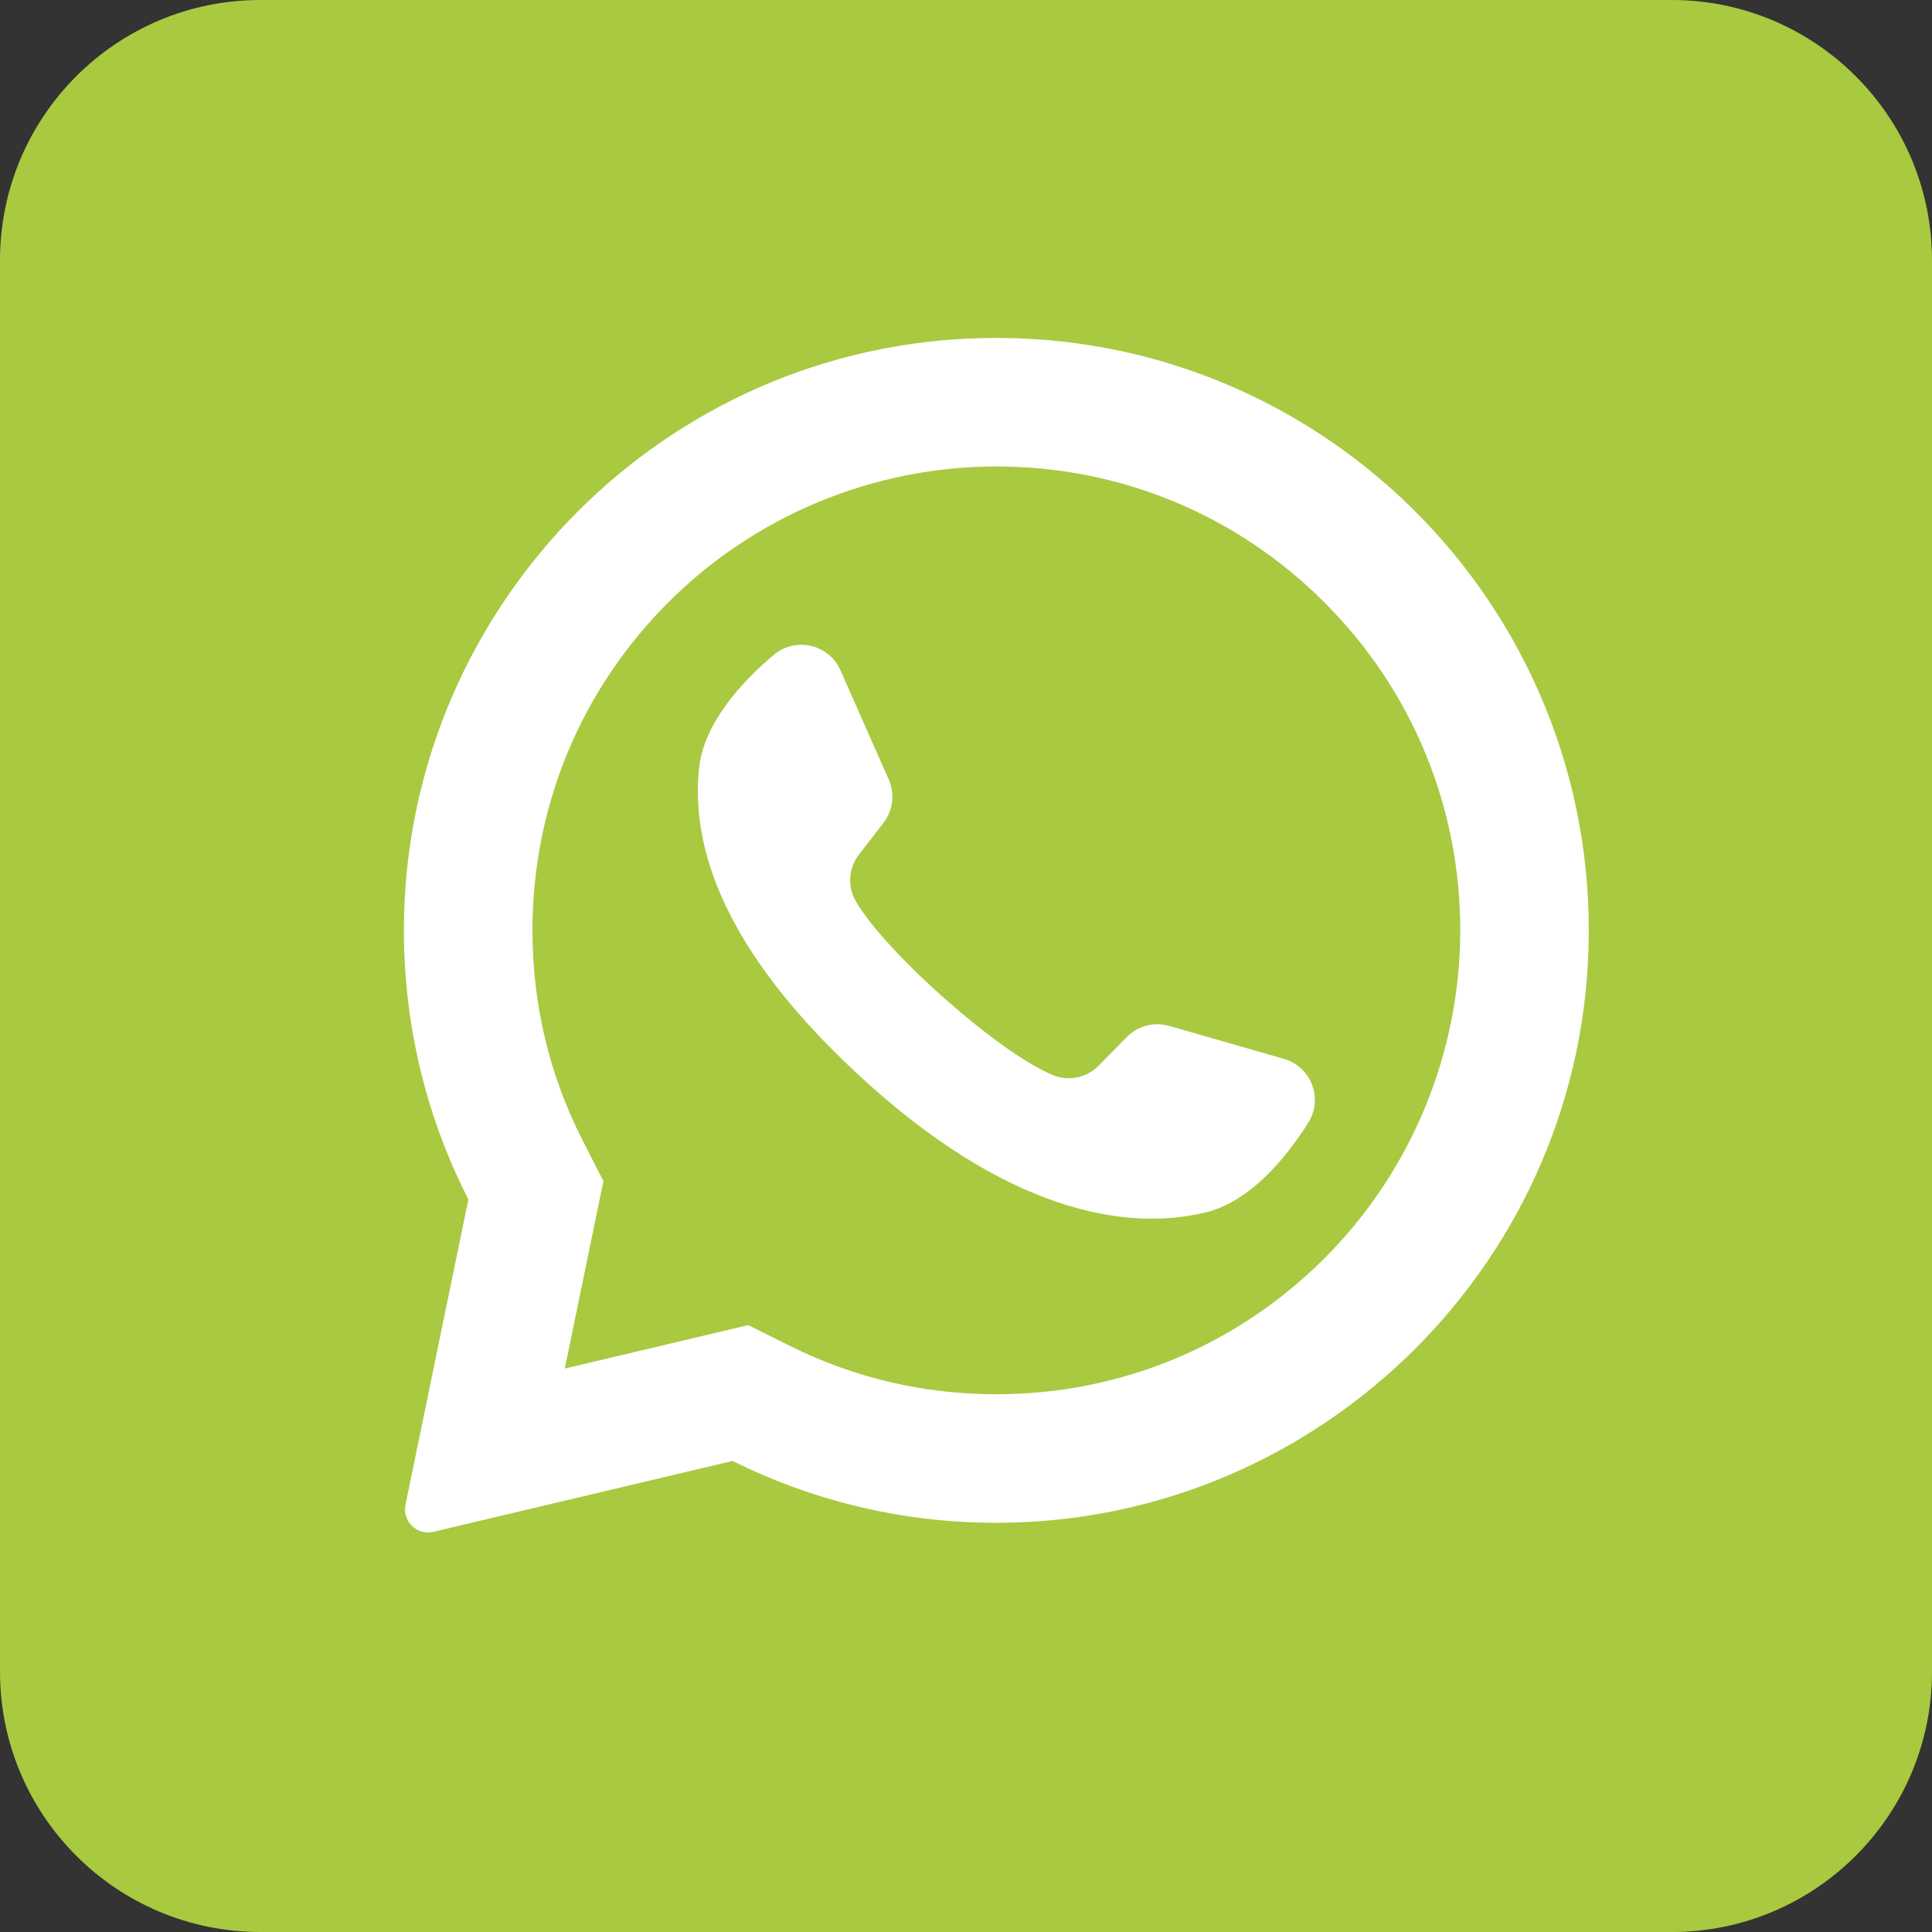
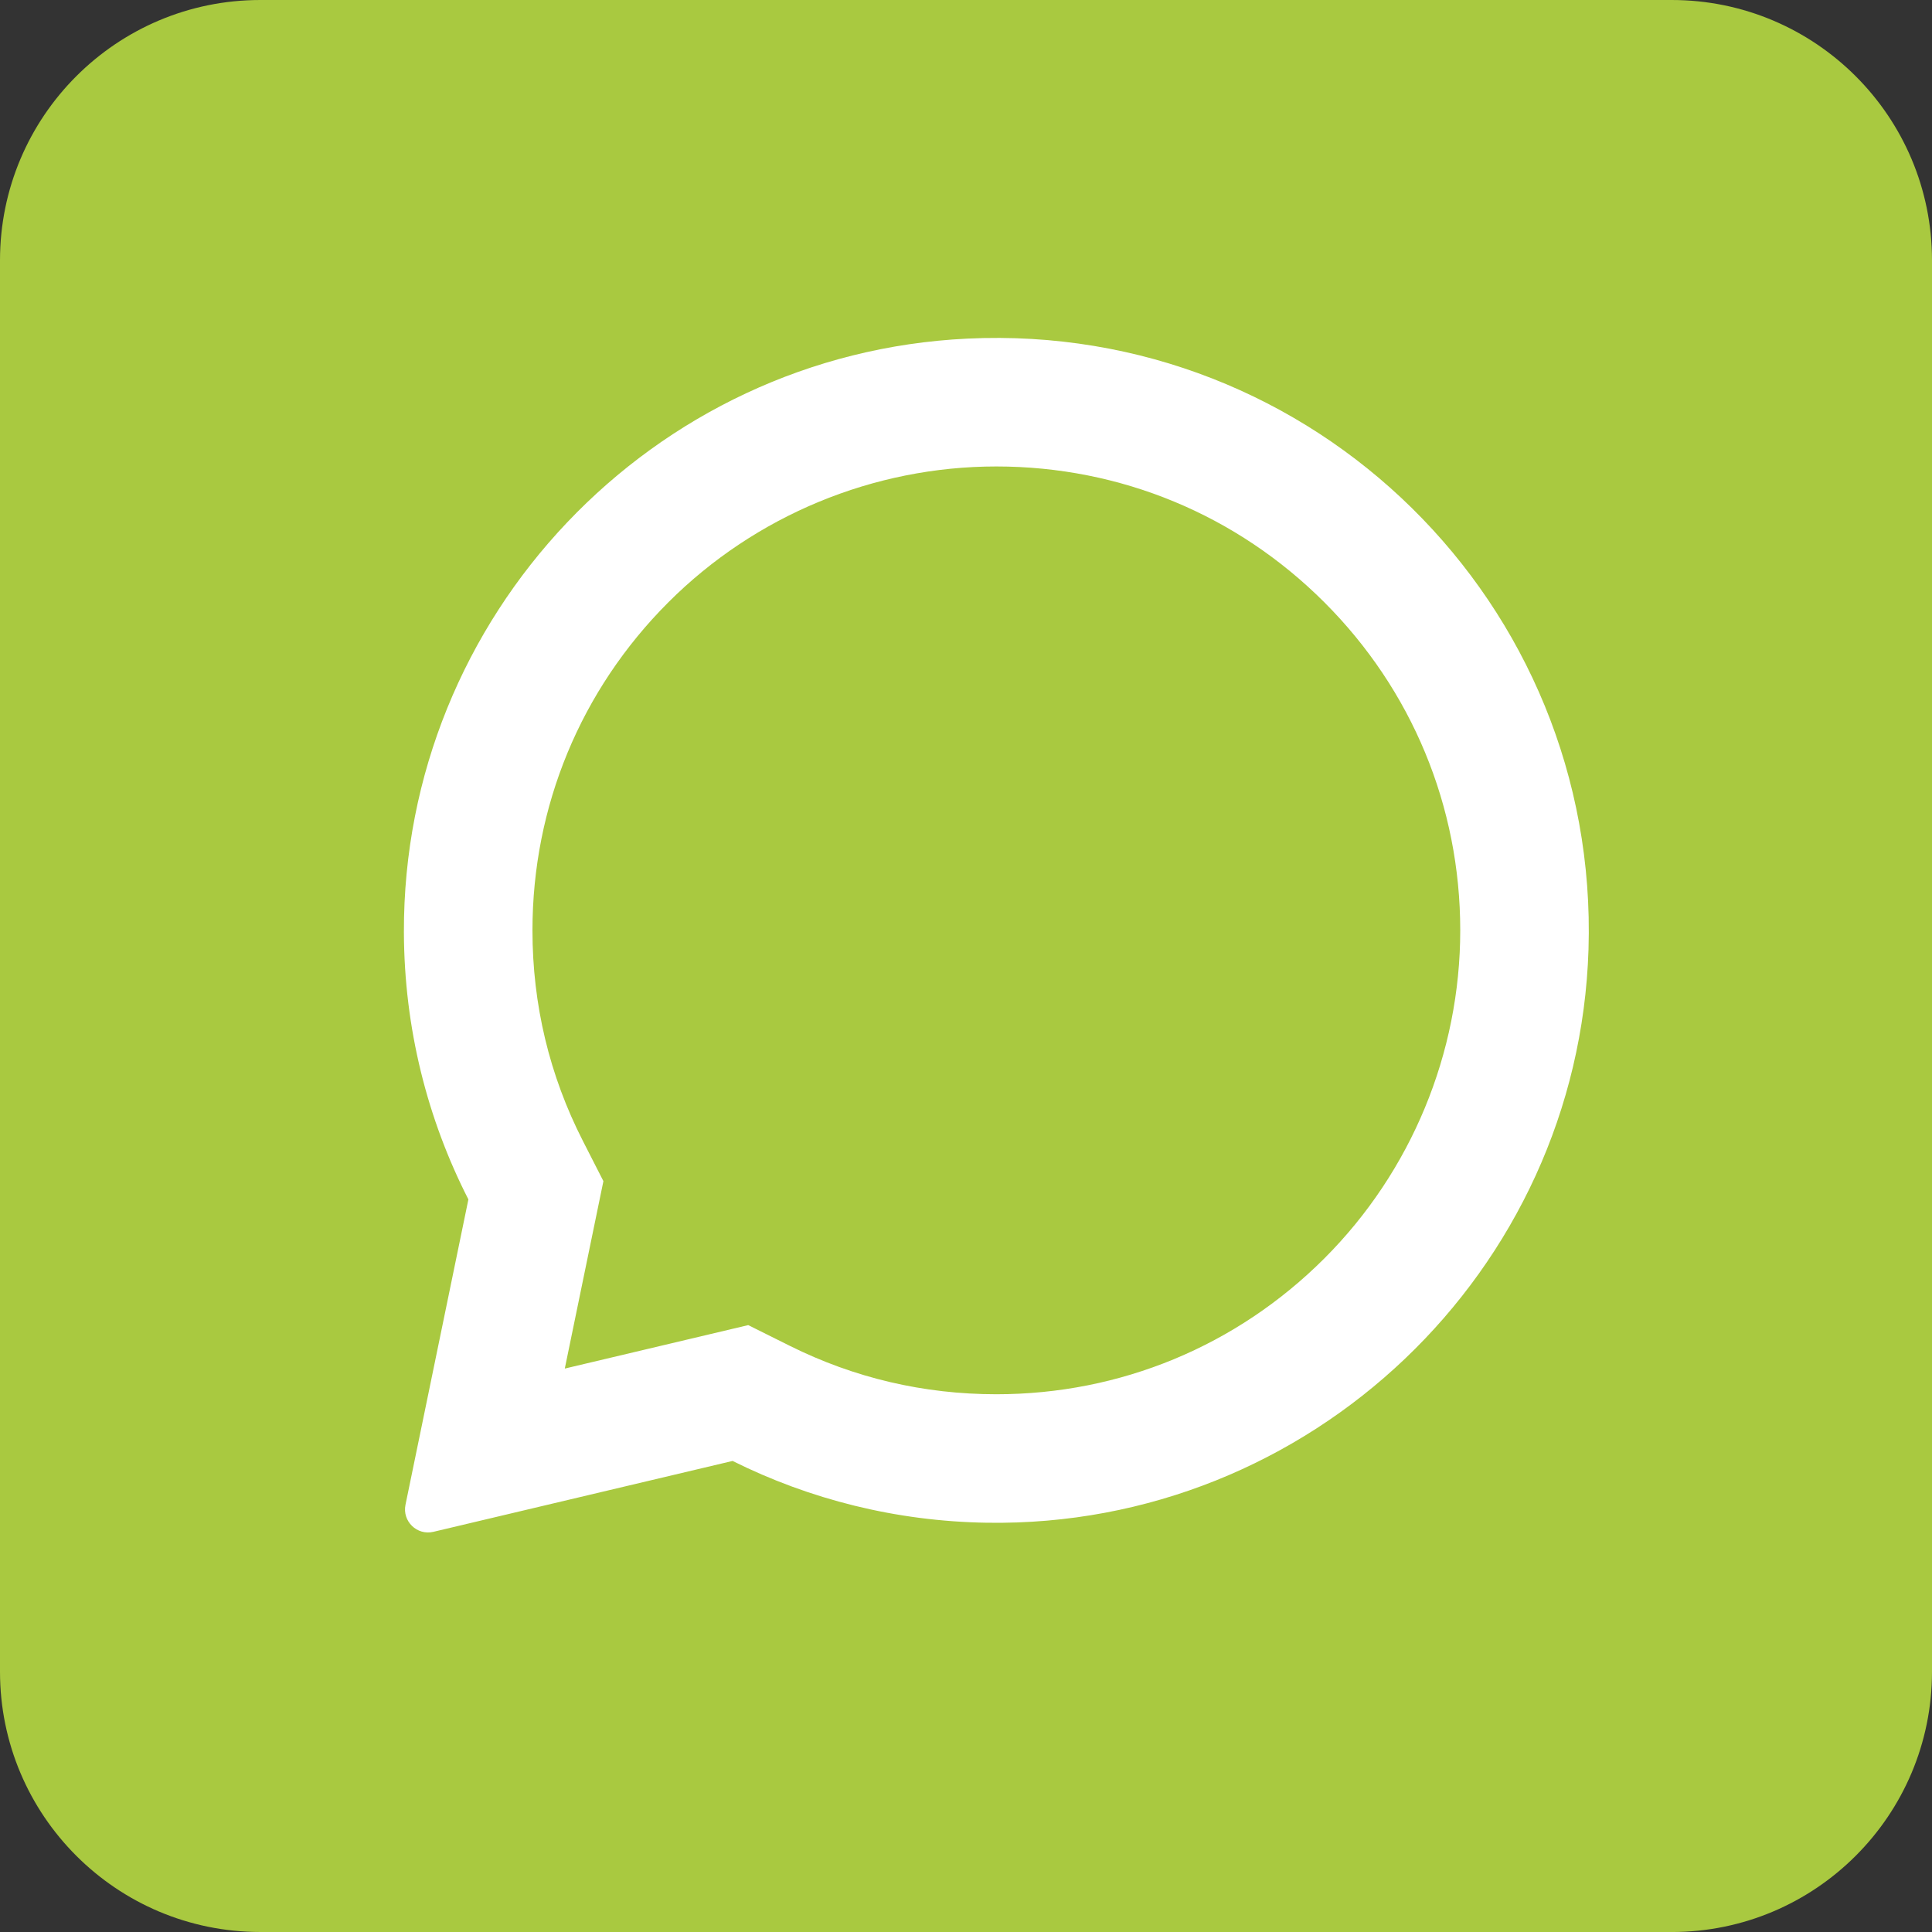
<svg xmlns="http://www.w3.org/2000/svg" version="1.1" x="0px" y="0px" width="327.027px" height="327.031px" viewBox="0 0 327.027 327.031" style="enable-background:new 0 0 327.027 327.031;" xml:space="preserve">
  <rect x="0" y="0" width="327.027" height="327.031" fill="#333333" stroke="none" />
  <style type="text/css">
	.st0{fill:#A9C940;}
	.st1{fill:#FFFFFF;}
</style>
  <defs>
</defs>
  <g>
    <path class="st0" d="M212.855,327.031h70.106c24.336,0,44.066-19.731,44.066-44.067V44.066C327.027,19.73,307.297,0,282.961,0l0,0   H44.066C19.73,0,0,19.73,0,44.066v238.895c0,24.339,19.73,44.066,44.066,44.066h117.821L212.855,327.031z M282.961,0" />
  </g>
  <g>
    <g>
-       <path class="st1" d="M163.749,57.316c-53.401,2.541-95.542,47.014-95.381,100.474c0.05,16.283,3.981,31.652,10.916,45.234    l-10.647,51.68c-0.576,2.796,1.946,5.244,4.723,4.585l50.641-11.997c13.011,6.482,27.624,10.224,43.09,10.46    c54.582,0.834,100.092-42.504,101.794-97.064C270.707,102.203,222.437,54.52,163.749,57.316L163.749,57.316z M224.175,213.005    c-14.831,14.831-34.549,22.998-55.524,22.998c-12.28,0-24.039-2.756-34.948-8.189l-7.051-3.514l-31.05,7.355l6.536-31.725    l-3.473-6.805c-5.665-11.091-8.536-23.083-8.536-35.645c0-20.974,8.168-40.693,22.998-55.524    c14.698-14.699,34.738-22.998,55.526-22.998c20.973,0,40.691,8.168,55.522,22.998c14.831,14.831,22.998,34.549,22.998,55.521    C247.173,178.267,238.873,198.306,224.175,213.005L224.175,213.005z M224.175,213.005" />
+       <path class="st1" d="M163.749,57.316c-53.401,2.541-95.542,47.014-95.381,100.474c0.05,16.283,3.981,31.652,10.916,45.234    l-10.647,51.68c-0.576,2.796,1.946,5.244,4.723,4.585l50.641-11.997c13.011,6.482,27.624,10.224,43.09,10.46    c54.582,0.834,100.092-42.504,101.794-97.064C270.707,102.203,222.437,54.52,163.749,57.316L163.749,57.316M224.175,213.005    c-14.831,14.831-34.549,22.998-55.524,22.998c-12.28,0-24.039-2.756-34.948-8.189l-7.051-3.514l-31.05,7.355l6.536-31.725    l-3.473-6.805c-5.665-11.091-8.536-23.083-8.536-35.645c0-20.974,8.168-40.693,22.998-55.524    c14.698-14.699,34.738-22.998,55.526-22.998c20.973,0,40.691,8.168,55.522,22.998c14.831,14.831,22.998,34.549,22.998,55.521    C247.173,178.267,238.873,198.306,224.175,213.005L224.175,213.005z M224.175,213.005" />
    </g>
-     <path class="st1" d="M217.32,179.228l-19.426-5.577c-2.552-0.732-5.303-0.007-7.164,1.889l-4.751,4.838   c-2.002,2.042-5.041,2.697-7.692,1.625c-9.19-3.719-28.519-20.906-33.454-29.501c-1.426-2.48-1.19-5.579,0.56-7.844l4.146-5.365   c1.625-2.101,1.967-4.925,0.893-7.355l-8.172-18.483c-1.957-4.427-7.615-5.716-11.31-2.59   c-5.421,4.586-11.853,11.553-12.635,19.272c-1.379,13.61,4.458,30.766,26.528,51.366c25.498,23.801,45.918,26.944,59.214,23.723   c7.541-1.825,13.567-9.147,17.369-15.143C224.022,185.992,221.972,180.564,217.32,179.228L217.32,179.228z M217.32,179.228" />
  </g>
</svg>